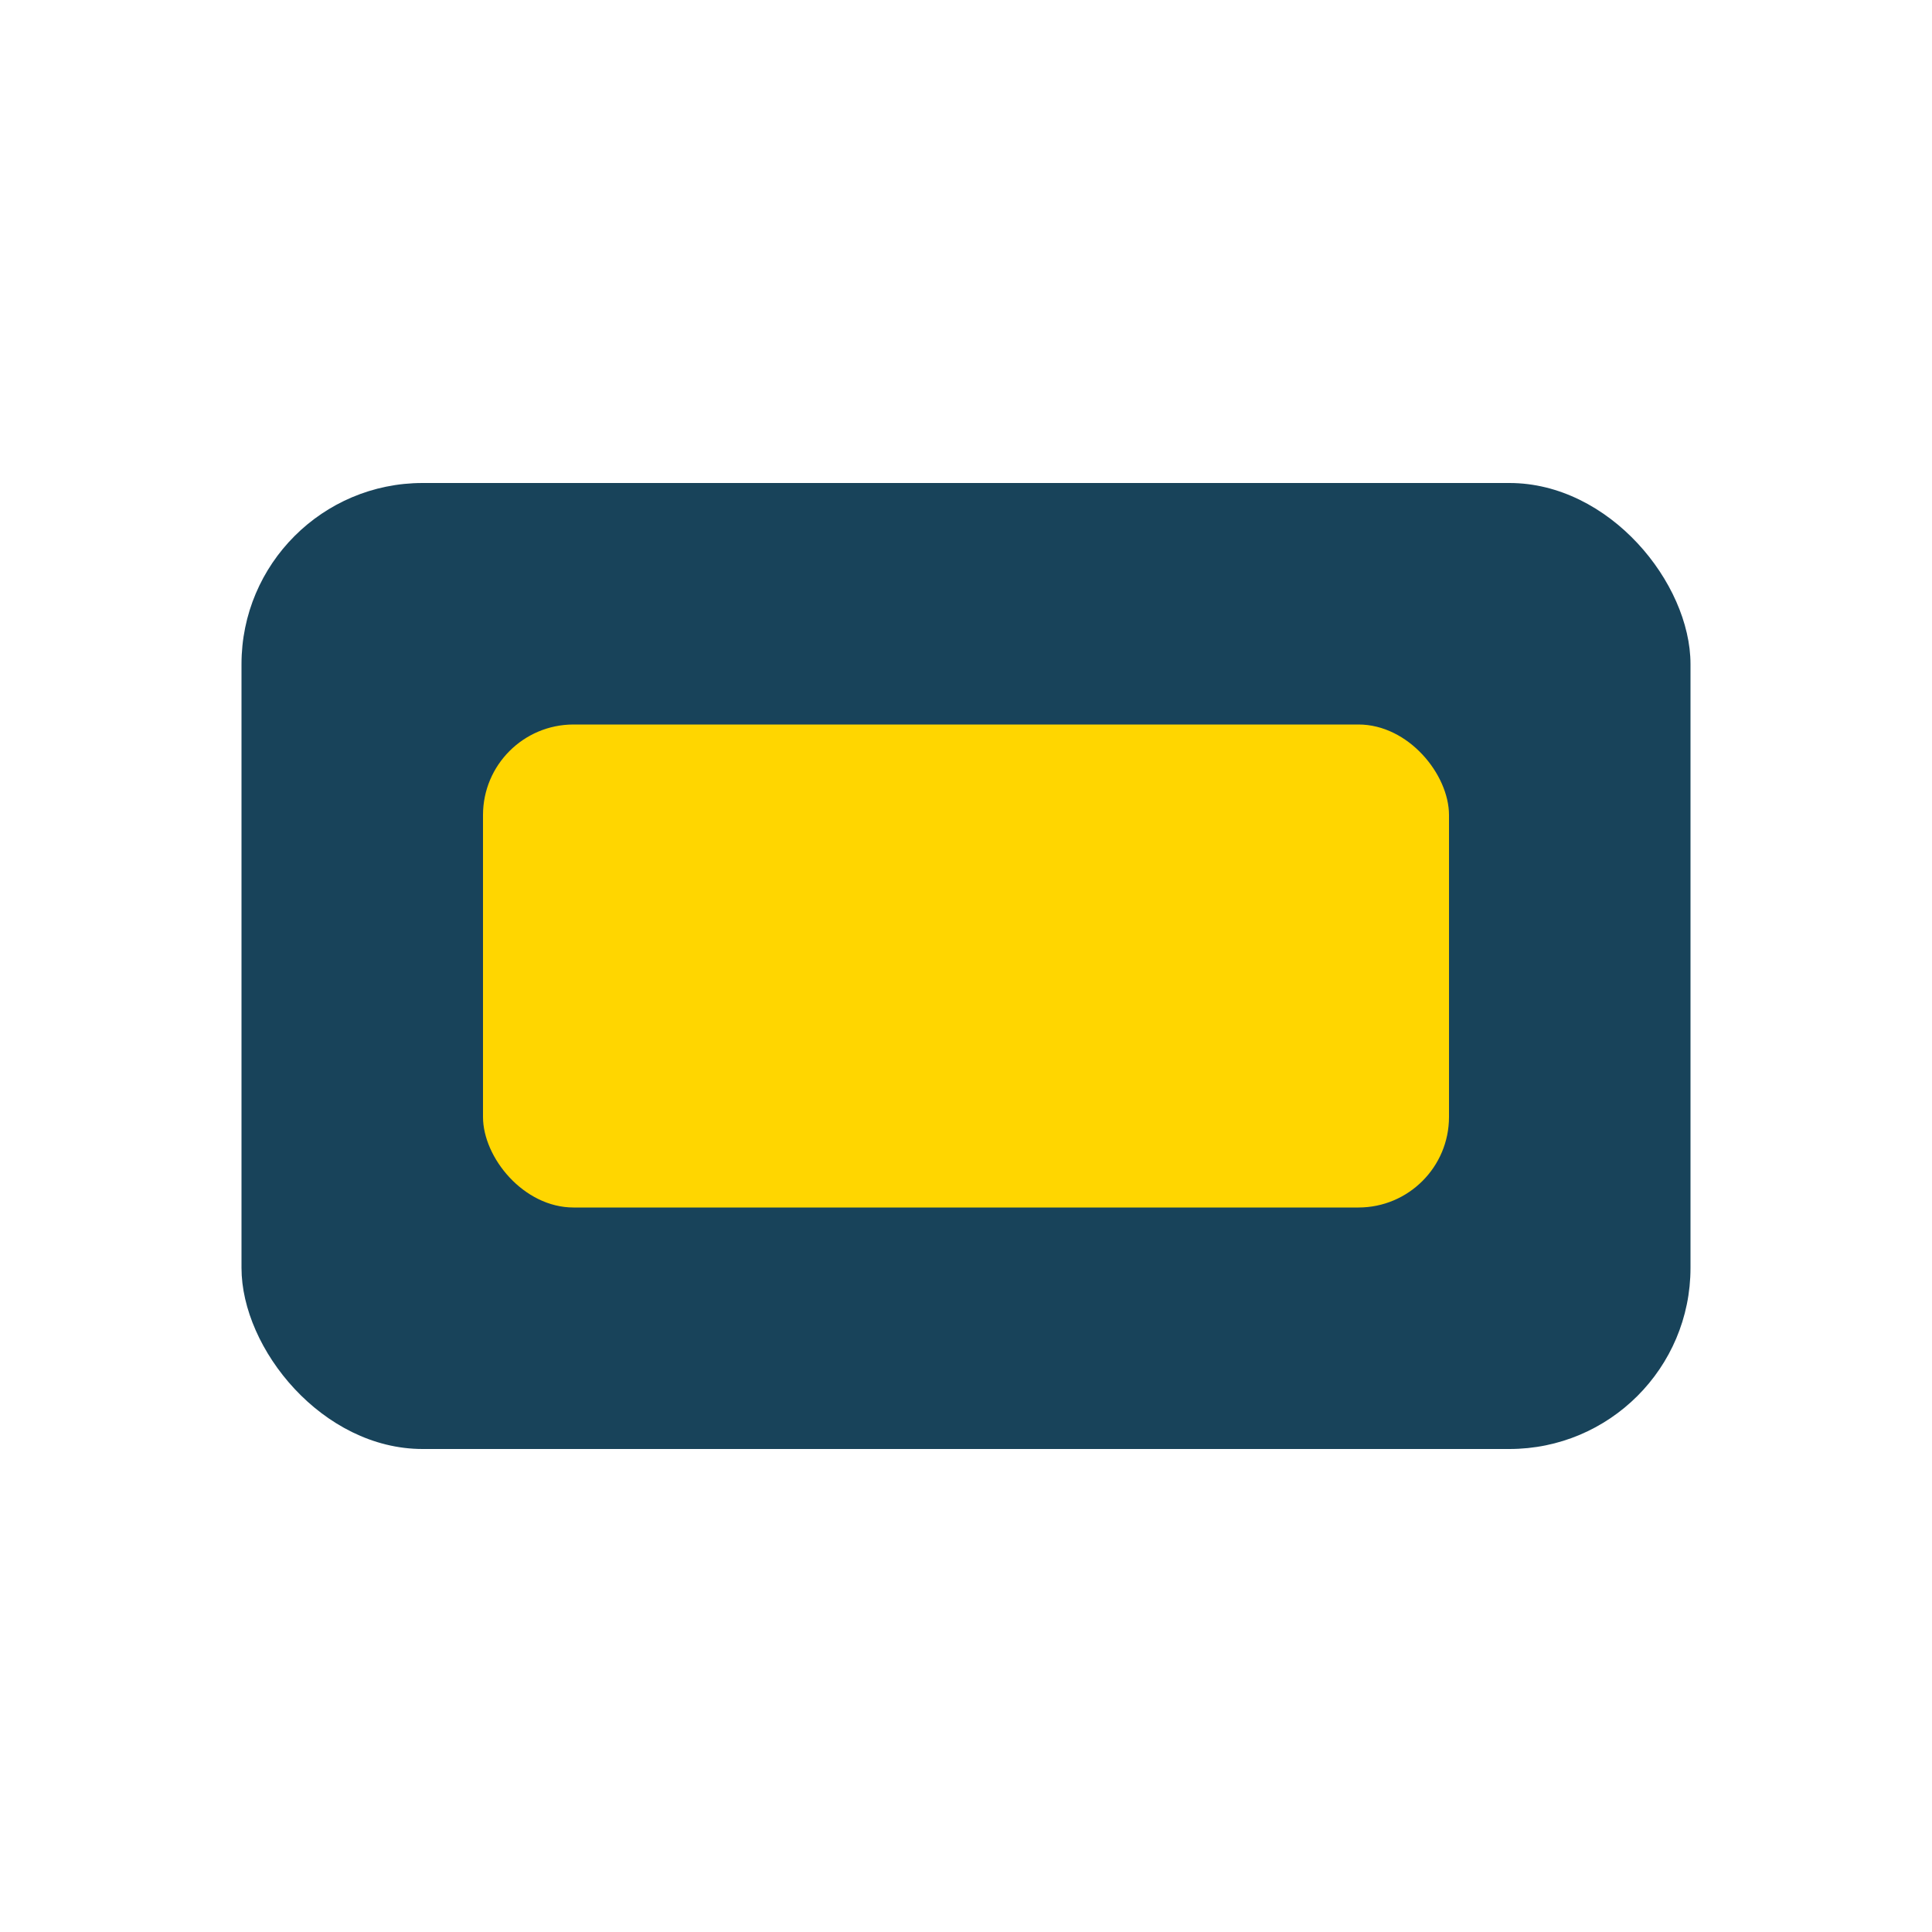
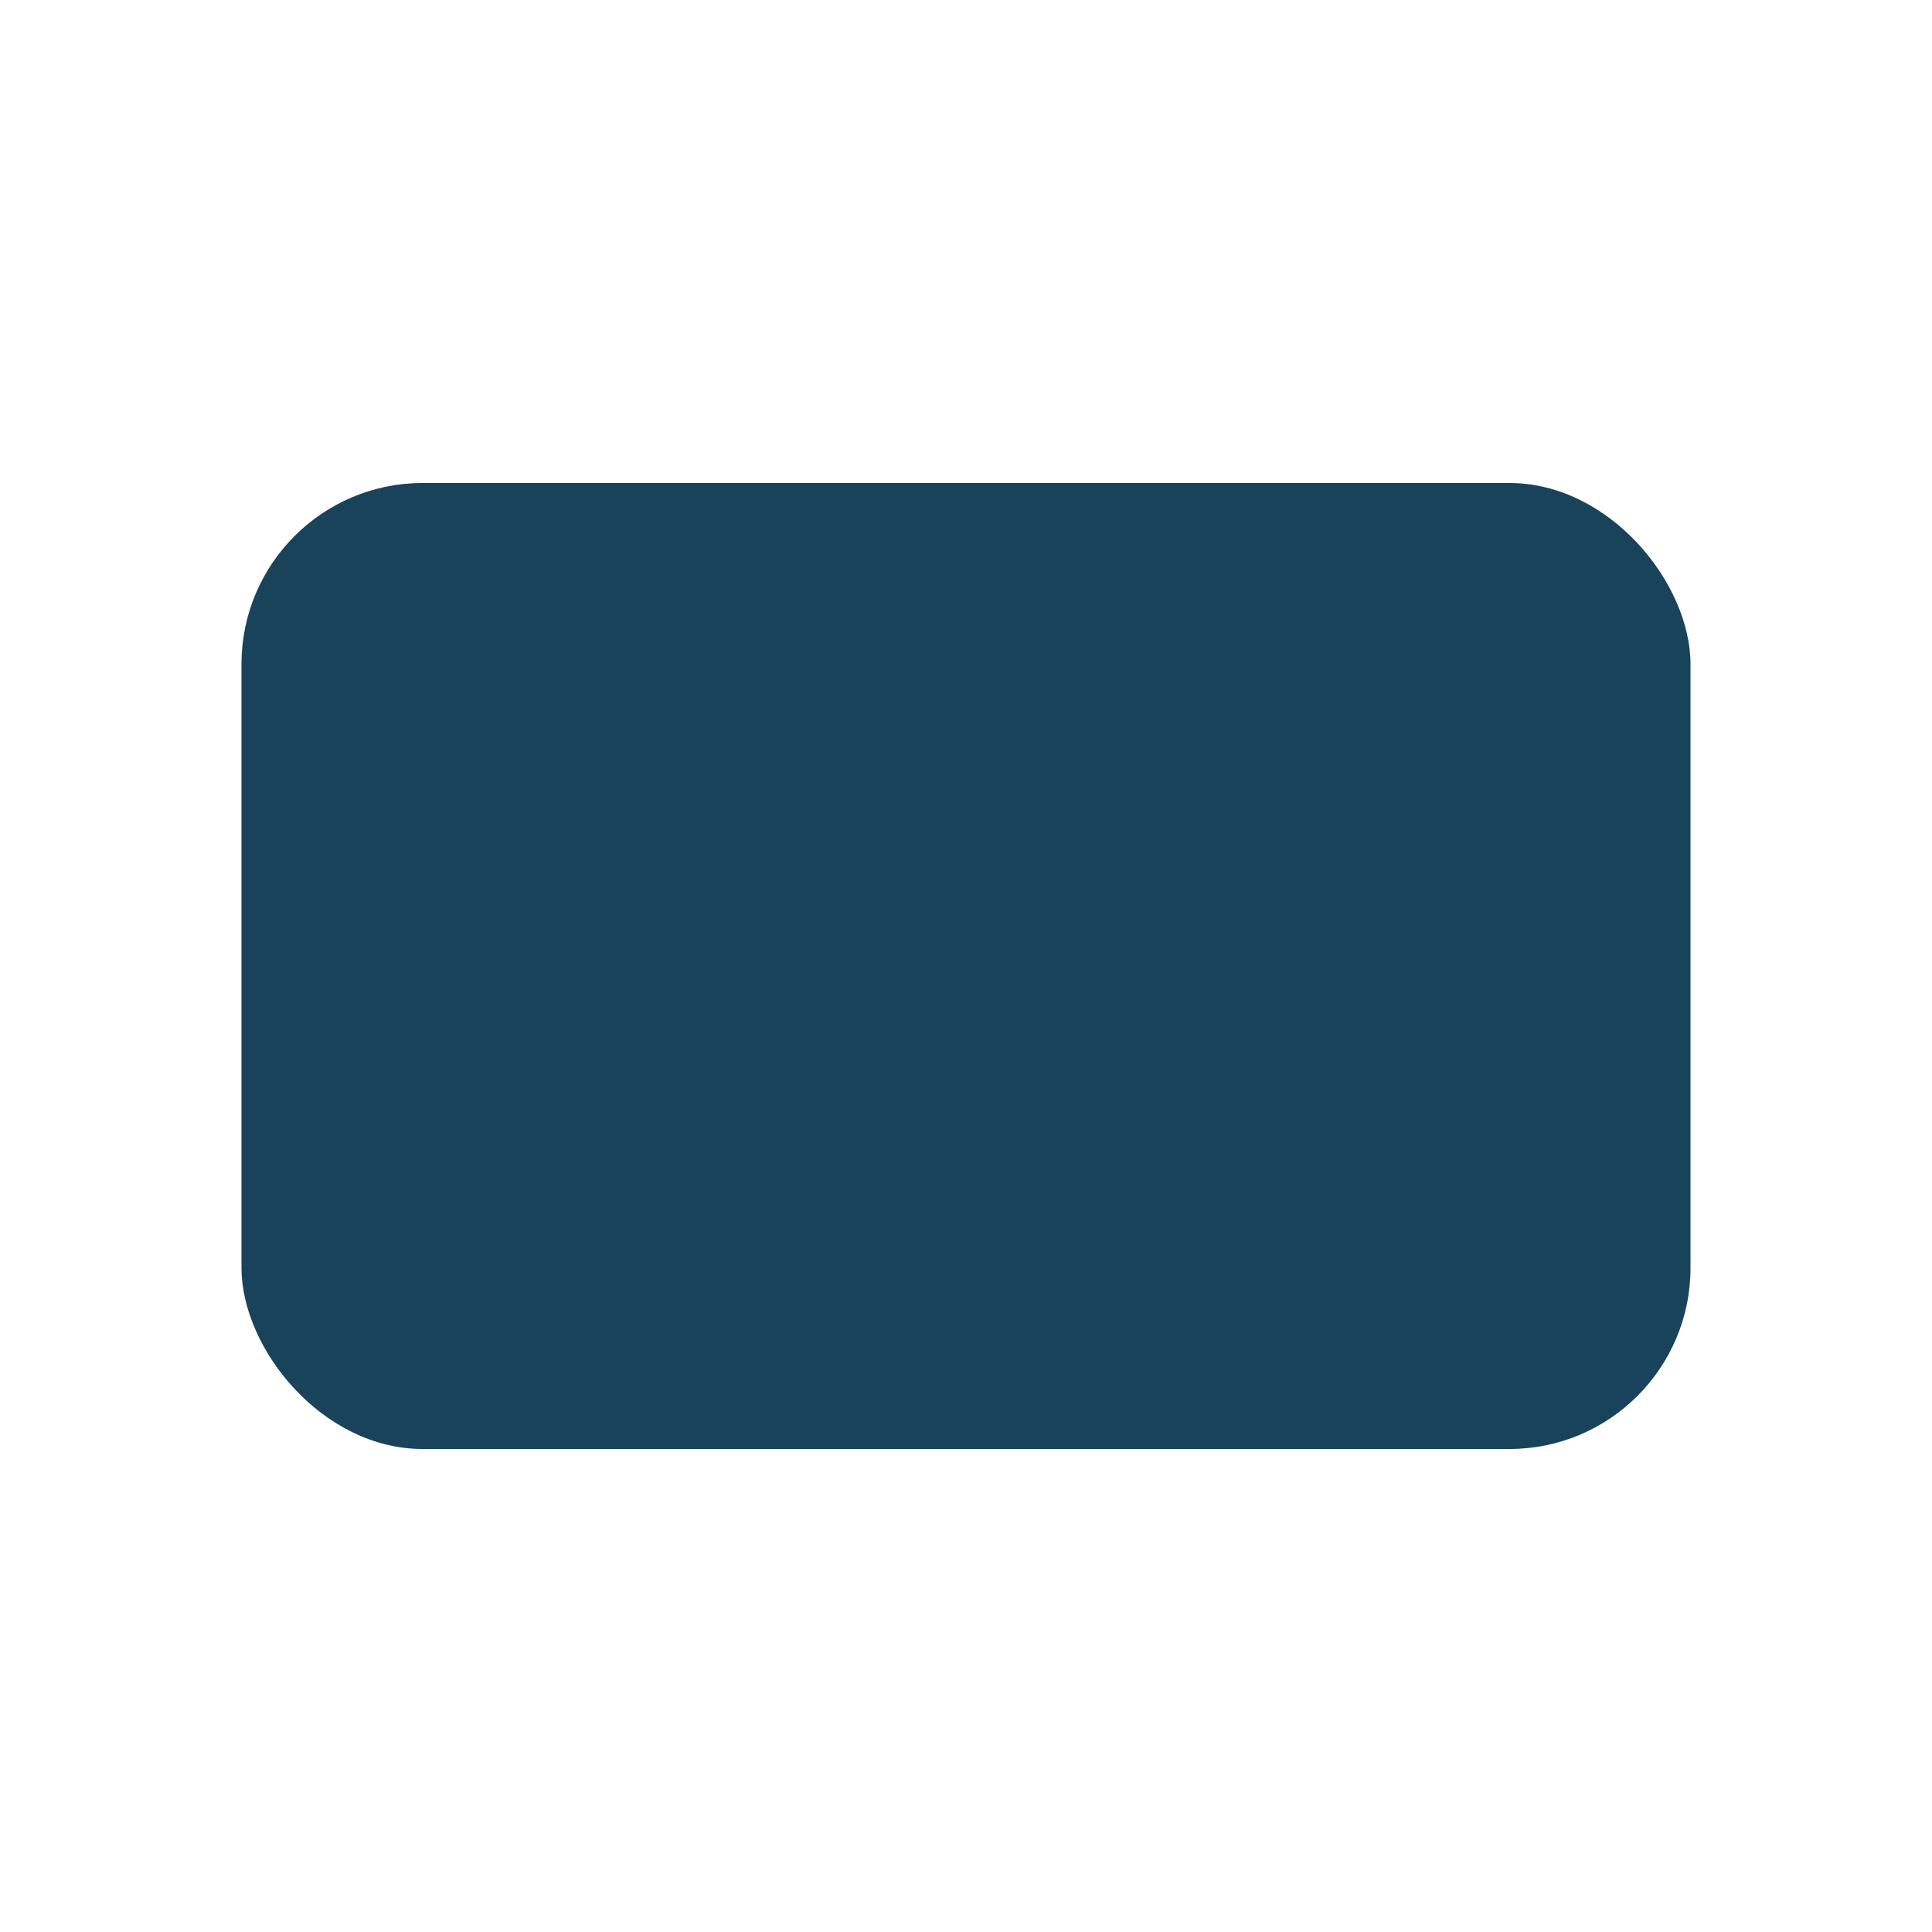
<svg xmlns="http://www.w3.org/2000/svg" width="32" height="32" viewBox="0 0 32 32">
  <rect x="4" y="8" width="24" height="16" rx="3" fill="#18435A" />
-   <rect x="8" y="12" width="16" height="8" rx="1.5" fill="#FFD600" />
</svg>